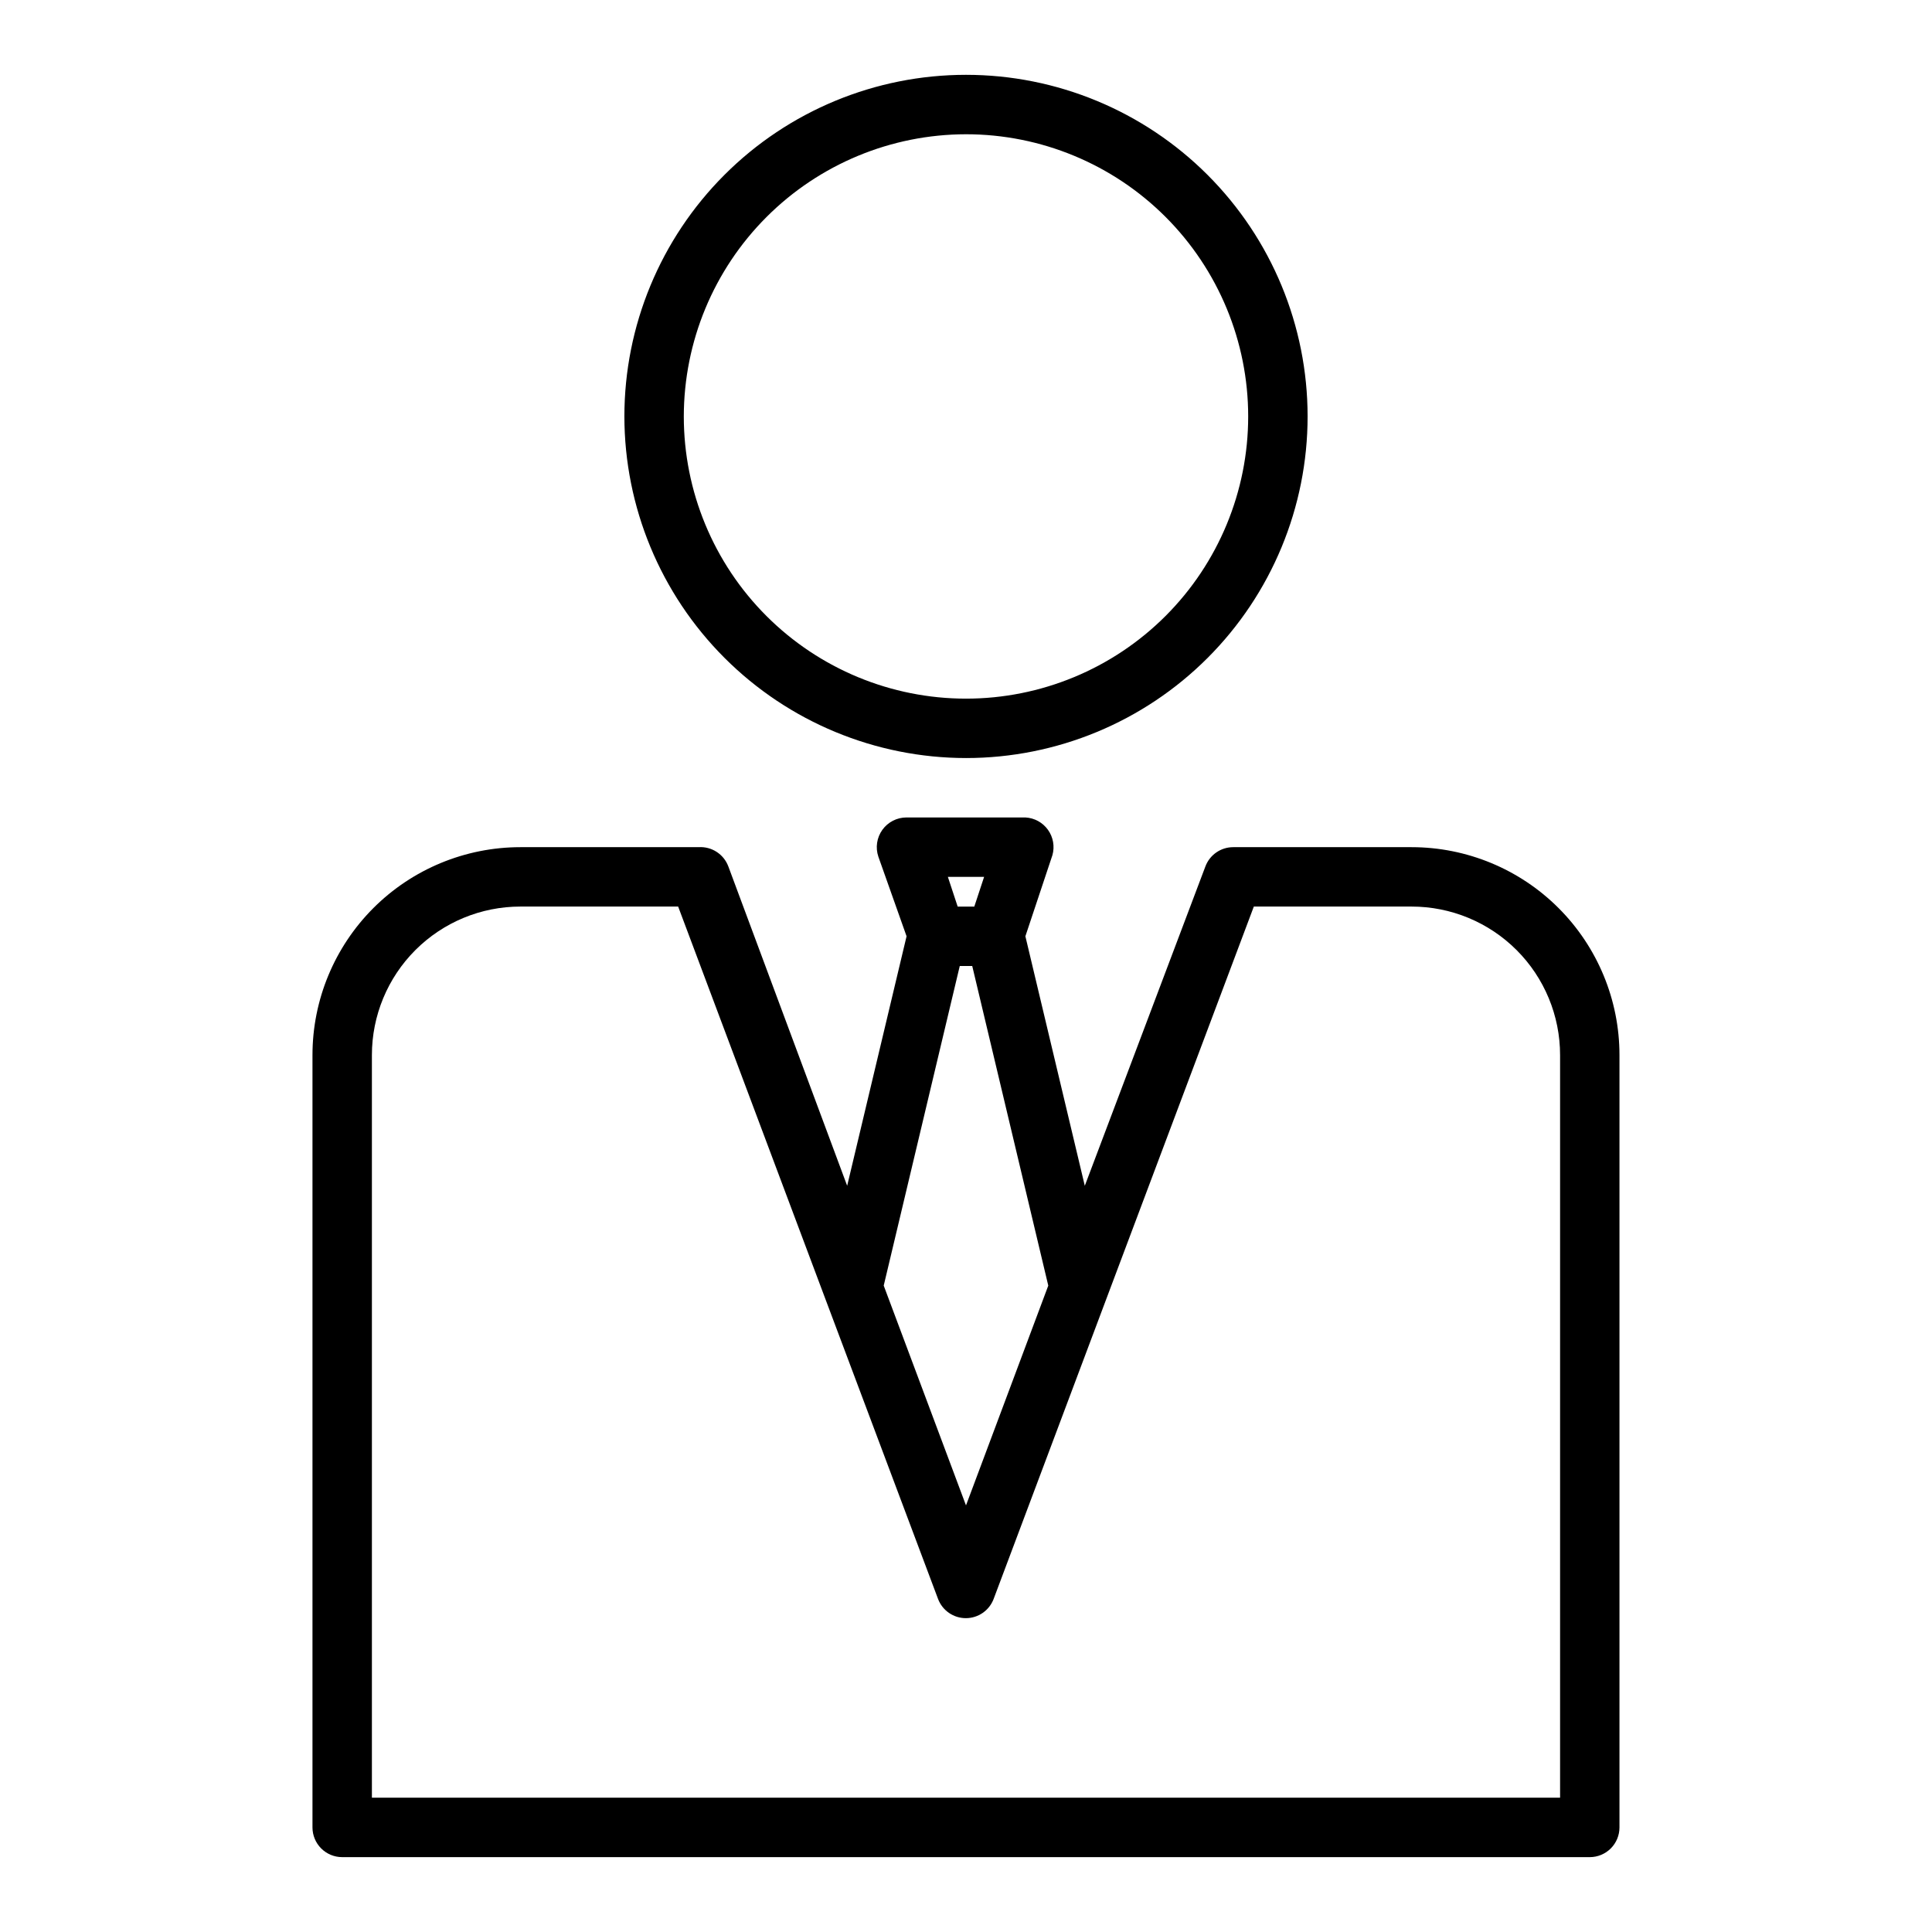
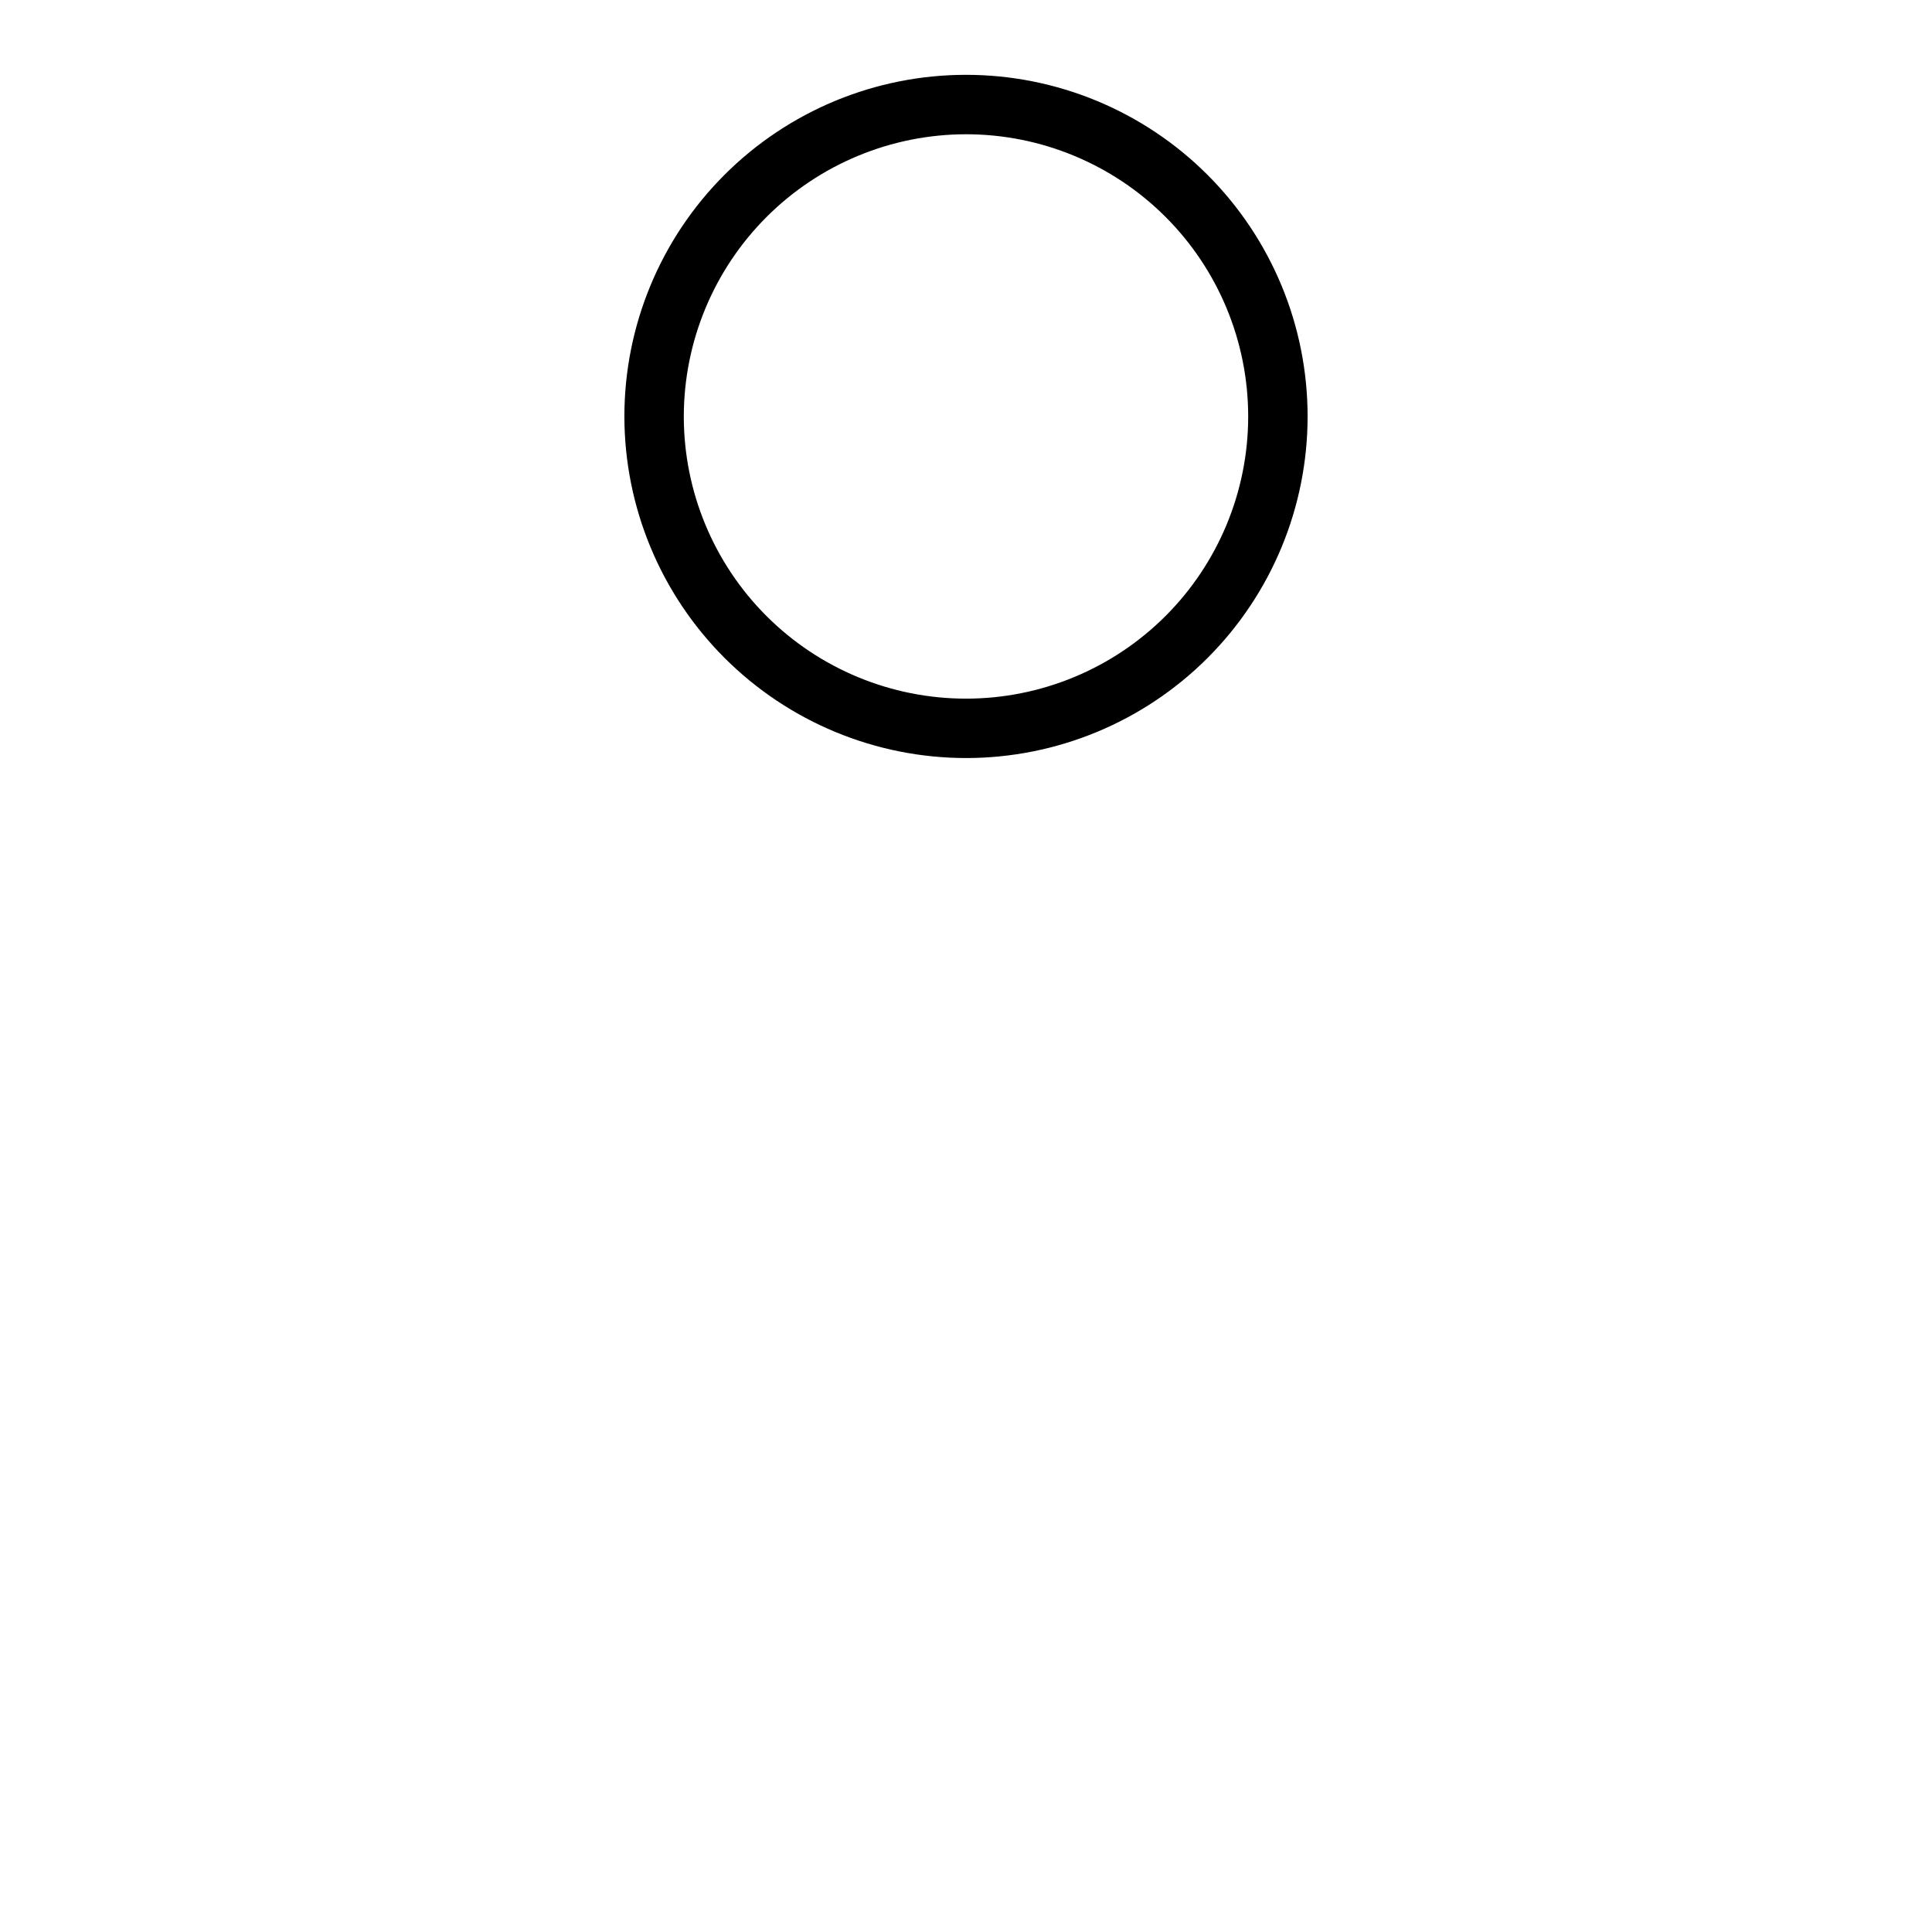
<svg xmlns="http://www.w3.org/2000/svg" fill="#000000" width="800px" height="800px" version="1.1" viewBox="144 144 512 512">
  <g>
-     <path d="m400 344.89c24.008 0 47.035-9.539 64.012-26.516 16.977-16.977 26.516-40.004 26.516-64.012 0-24.012-9.539-47.035-26.516-64.016-16.977-16.977-40.004-26.516-64.012-26.516-24.012 0-47.039 9.539-64.016 26.516-16.977 16.98-26.516 40.004-26.516 64.016 0.023 24.004 9.566 47.016 26.539 63.988 16.973 16.973 39.988 26.52 63.992 26.539zm0-165.31c19.832 0 38.855 7.879 52.879 21.902 14.023 14.027 21.902 33.047 21.902 52.883 0 19.832-7.879 38.855-21.902 52.879-14.023 14.023-33.047 21.902-52.879 21.902-19.836 0-38.855-7.879-52.883-21.902-14.023-14.023-21.902-33.047-21.902-52.879 0.02-19.828 7.906-38.84 21.926-52.859 14.02-14.02 33.031-21.906 52.859-21.926z" />
-     <path d="m226.81 423.61v204.68c0 2.086 0.832 4.09 2.309 5.566 1.477 1.473 3.477 2.305 5.566 2.305h330.62c2.086 0 4.09-0.832 5.566-2.305 1.477-1.477 2.305-3.481 2.305-5.566v-204.68c0-14.613-5.805-28.629-16.141-38.965-10.332-10.332-24.348-16.137-38.965-16.137h-47.23c-3.297-0.012-6.246 2.031-7.402 5.117l-31.957 84.621-15.746-66.125 7.164-21.492v0.004c0.648-2.305 0.215-4.777-1.18-6.723-1.391-1.945-3.594-3.148-5.984-3.277h-31.488c-2.539-0.004-4.926 1.215-6.41 3.273-1.48 2.062-1.879 4.715-1.066 7.121l7.477 21.094-15.742 66.125-31.488-84.625v0.004c-1.211-3.258-4.406-5.336-7.875-5.117h-47.23c-14.613 0-28.629 5.805-38.965 16.137-10.332 10.336-16.141 24.352-16.141 38.965zm177.99-47.23-2.598 7.871h-4.41l-2.598-7.871zm-6.453 23.617h3.305l20.152 84.703-21.805 58.25-21.805-58.254zm-35.82 87.691 30.07 80.059c1.16 3.059 4.09 5.082 7.363 5.082 3.269 0 6.199-2.023 7.359-5.082l30.07-80.059 38.887-103.44h41.801c10.441 0 20.449 4.148 27.832 11.527 7.383 7.383 11.527 17.395 11.527 27.832v196.8h-314.88v-196.8c0-10.438 4.144-20.449 11.527-27.832 7.383-7.379 17.395-11.527 27.832-11.527h41.801z" />
+     <path d="m400 344.89c24.008 0 47.035-9.539 64.012-26.516 16.977-16.977 26.516-40.004 26.516-64.012 0-24.012-9.539-47.035-26.516-64.016-16.977-16.977-40.004-26.516-64.012-26.516-24.012 0-47.039 9.539-64.016 26.516-16.977 16.98-26.516 40.004-26.516 64.016 0.023 24.004 9.566 47.016 26.539 63.988 16.973 16.973 39.988 26.52 63.992 26.539zm0-165.31c19.832 0 38.855 7.879 52.879 21.902 14.023 14.027 21.902 33.047 21.902 52.883 0 19.832-7.879 38.855-21.902 52.879-14.023 14.023-33.047 21.902-52.879 21.902-19.836 0-38.855-7.879-52.883-21.902-14.023-14.023-21.902-33.047-21.902-52.879 0.02-19.828 7.906-38.84 21.926-52.859 14.02-14.02 33.031-21.906 52.859-21.926" />
  </g>
</svg>